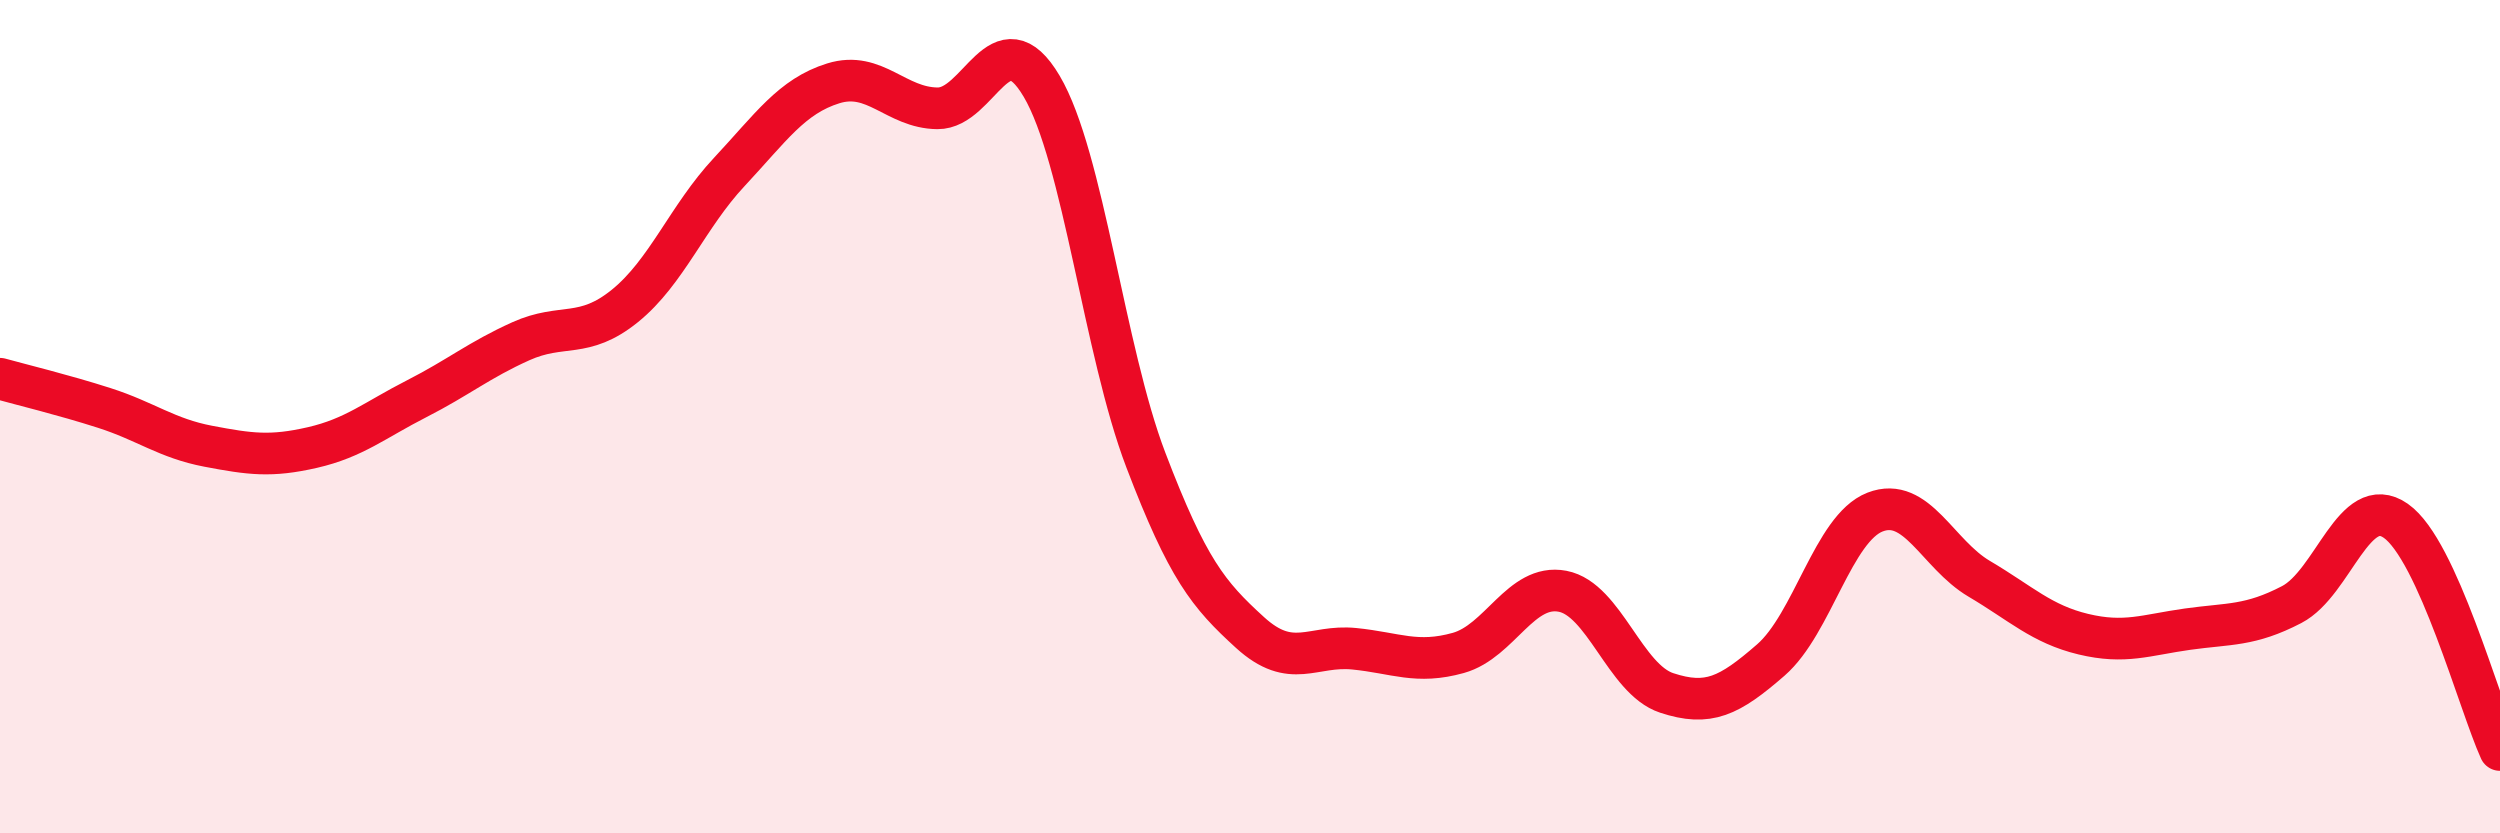
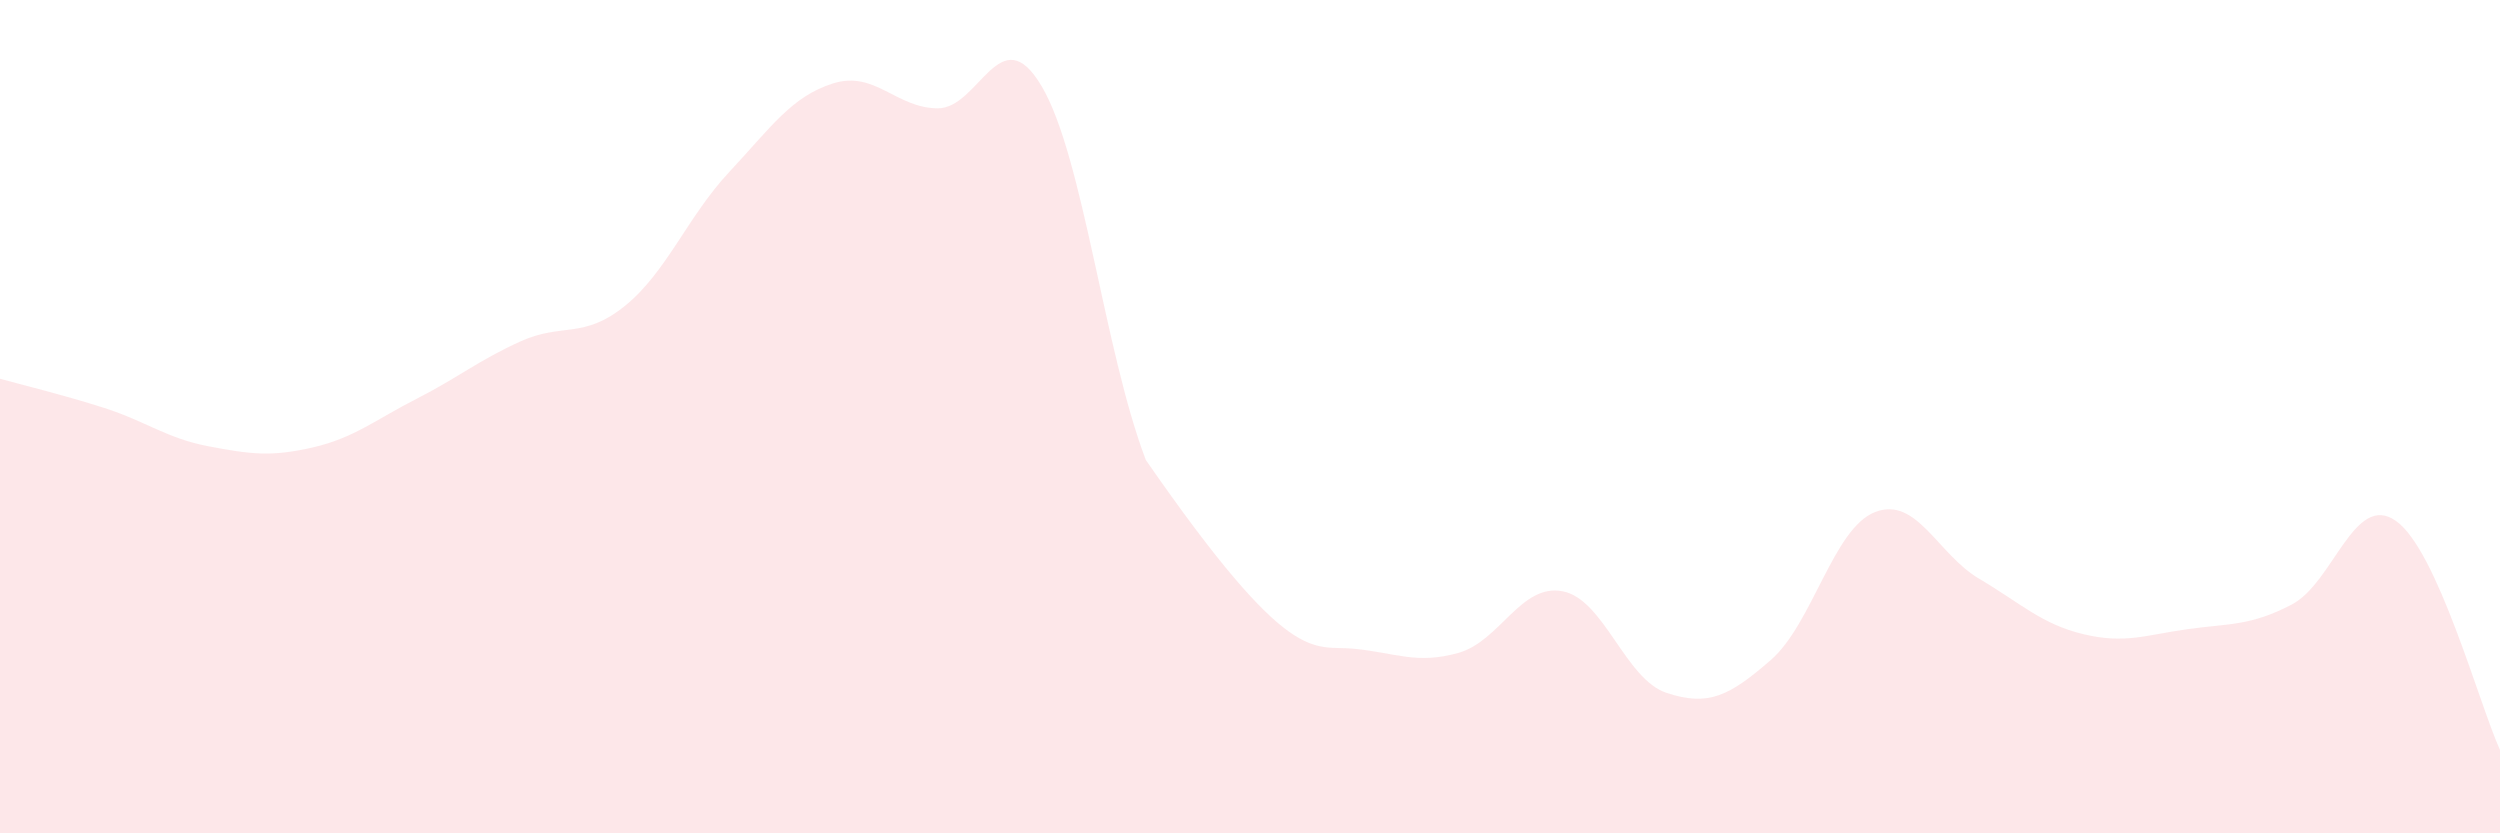
<svg xmlns="http://www.w3.org/2000/svg" width="60" height="20" viewBox="0 0 60 20">
-   <path d="M 0,9.09 C 0.5,9.23 1.5,9.47 2.5,9.79 C 3.5,10.11 4,10.52 5,10.71 C 6,10.9 6.5,10.97 7.5,10.74 C 8.5,10.51 9,10.08 10,9.57 C 11,9.06 11.5,8.64 12.5,8.19 C 13.5,7.74 14,8.15 15,7.34 C 16,6.53 16.5,5.2 17.5,4.13 C 18.5,3.06 19,2.31 20,2 C 21,1.69 21.5,2.59 22.5,2.6 C 23.5,2.61 24,0.38 25,2.07 C 26,3.76 26.5,8.42 27.5,11.04 C 28.5,13.66 29,14.27 30,15.18 C 31,16.09 31.5,15.47 32.5,15.57 C 33.5,15.67 34,15.95 35,15.67 C 36,15.39 36.5,14 37.5,14.19 C 38.5,14.38 39,16.3 40,16.63 C 41,16.96 41.5,16.71 42.5,15.84 C 43.5,14.97 44,12.68 45,12.29 C 46,11.9 46.5,13.3 47.5,13.89 C 48.5,14.48 49,14.98 50,15.22 C 51,15.46 51.5,15.24 52.5,15.1 C 53.5,14.96 54,15.03 55,14.51 C 56,13.99 56.5,11.8 57.5,12.5 C 58.5,13.2 59.5,16.9 60,18L60 20L0 20Z" fill="#EB0A25" opacity="0.1" stroke-linecap="round" stroke-linejoin="round" />
-   <path d="M 0,9.09 C 0.5,9.23 1.5,9.47 2.5,9.79 C 3.5,10.11 4,10.52 5,10.71 C 6,10.9 6.5,10.97 7.5,10.74 C 8.5,10.51 9,10.08 10,9.57 C 11,9.06 11.5,8.64 12.5,8.19 C 13.5,7.74 14,8.15 15,7.34 C 16,6.53 16.5,5.2 17.5,4.13 C 18.5,3.06 19,2.31 20,2 C 21,1.69 21.5,2.59 22.5,2.6 C 23.5,2.61 24,0.38 25,2.07 C 26,3.76 26.5,8.42 27.5,11.04 C 28.5,13.66 29,14.27 30,15.18 C 31,16.09 31.5,15.47 32.5,15.57 C 33.5,15.67 34,15.95 35,15.67 C 36,15.39 36.5,14 37.5,14.19 C 38.5,14.38 39,16.3 40,16.63 C 41,16.96 41.5,16.71 42.5,15.84 C 43.5,14.97 44,12.68 45,12.29 C 46,11.9 46.5,13.3 47.5,13.89 C 48.5,14.48 49,14.98 50,15.22 C 51,15.46 51.5,15.24 52.5,15.1 C 53.5,14.96 54,15.03 55,14.51 C 56,13.99 56.5,11.8 57.5,12.5 C 58.5,13.2 59.5,16.9 60,18" stroke="#EB0A25" stroke-width="1" fill="none" stroke-linecap="round" stroke-linejoin="round" />
+   <path d="M 0,9.09 C 0.5,9.23 1.5,9.47 2.5,9.79 C 3.5,10.11 4,10.52 5,10.71 C 6,10.9 6.5,10.97 7.5,10.74 C 8.5,10.51 9,10.08 10,9.57 C 11,9.06 11.5,8.64 12.5,8.19 C 13.5,7.74 14,8.15 15,7.34 C 16,6.53 16.5,5.2 17.5,4.13 C 18.5,3.06 19,2.31 20,2 C 21,1.69 21.5,2.59 22.5,2.6 C 23.5,2.61 24,0.38 25,2.07 C 26,3.76 26.5,8.42 27.5,11.04 C 31,16.09 31.5,15.47 32.5,15.57 C 33.5,15.67 34,15.95 35,15.67 C 36,15.39 36.5,14 37.5,14.19 C 38.5,14.38 39,16.3 40,16.63 C 41,16.96 41.5,16.71 42.5,15.84 C 43.5,14.97 44,12.68 45,12.29 C 46,11.9 46.5,13.3 47.5,13.89 C 48.5,14.48 49,14.98 50,15.22 C 51,15.46 51.5,15.24 52.5,15.1 C 53.5,14.96 54,15.03 55,14.51 C 56,13.99 56.5,11.8 57.5,12.5 C 58.5,13.2 59.5,16.9 60,18L60 20L0 20Z" fill="#EB0A25" opacity="0.1" stroke-linecap="round" stroke-linejoin="round" />
</svg>